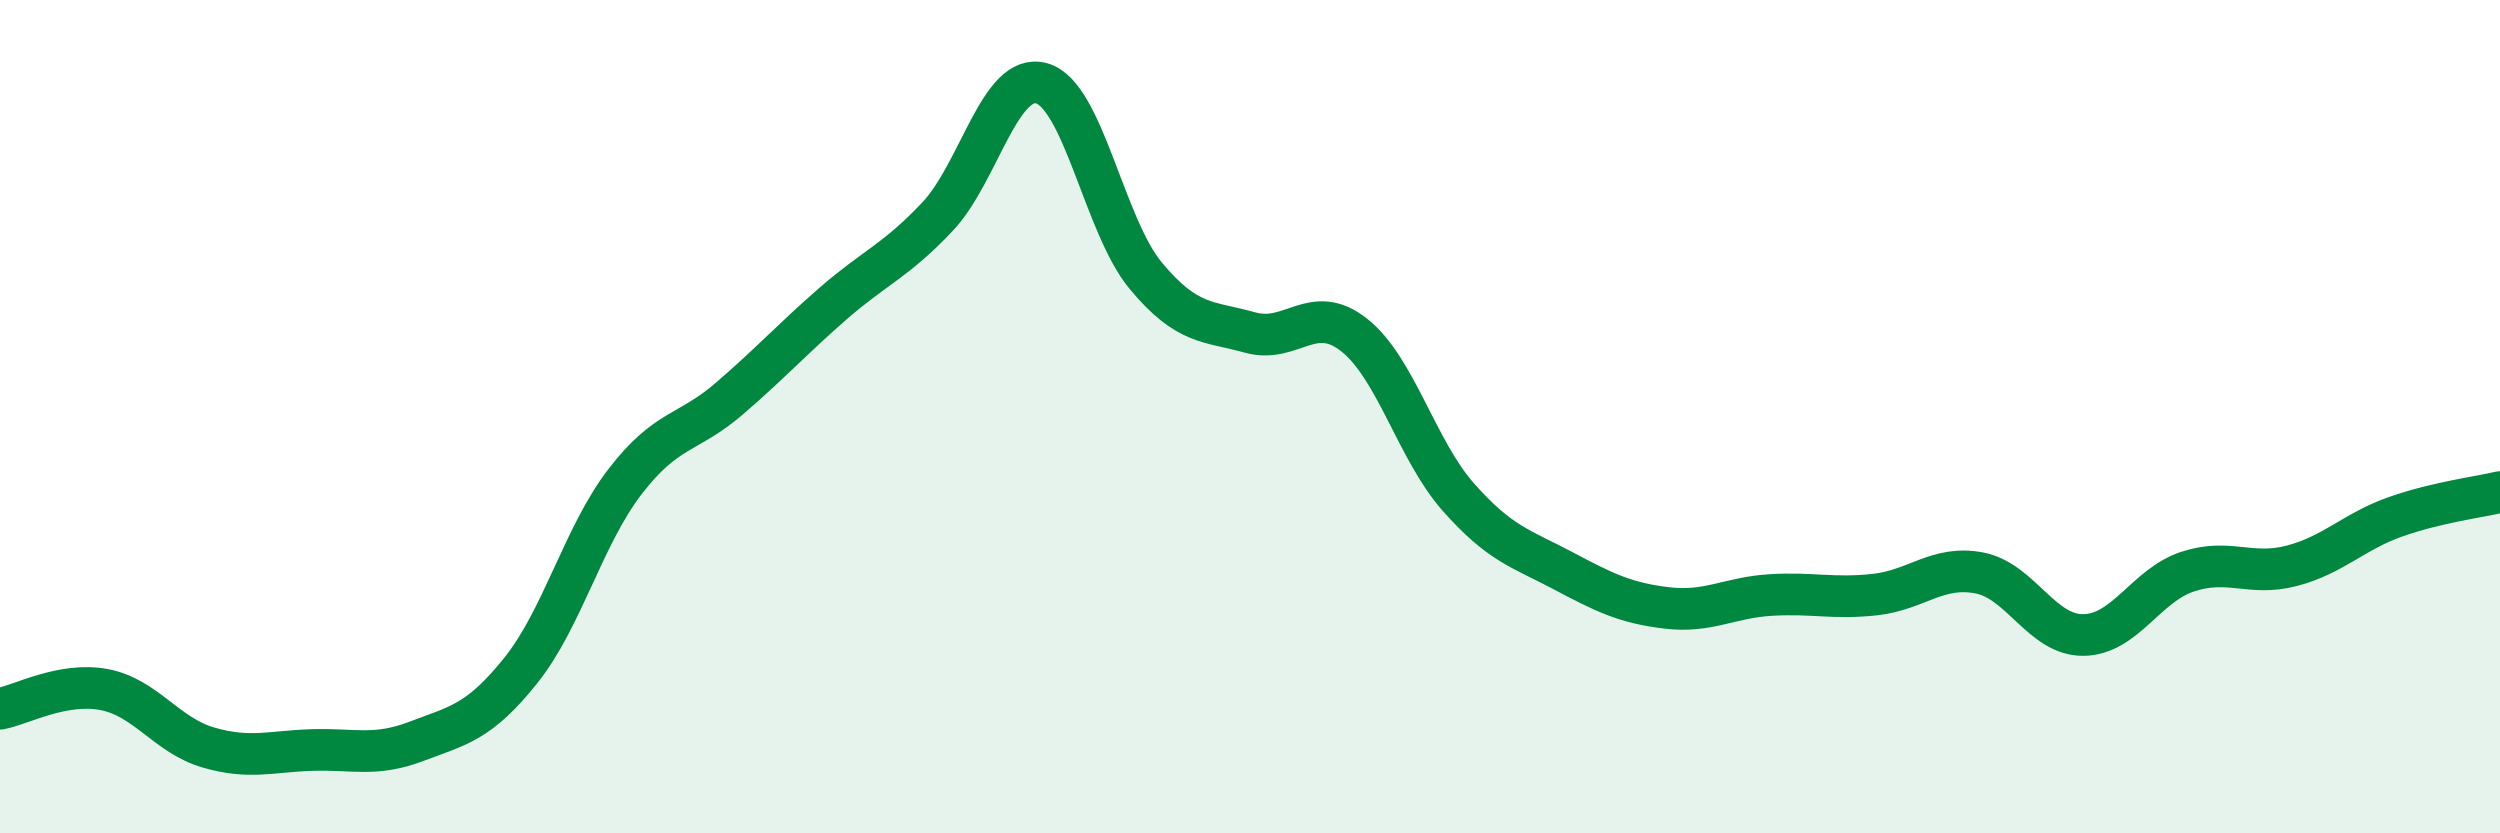
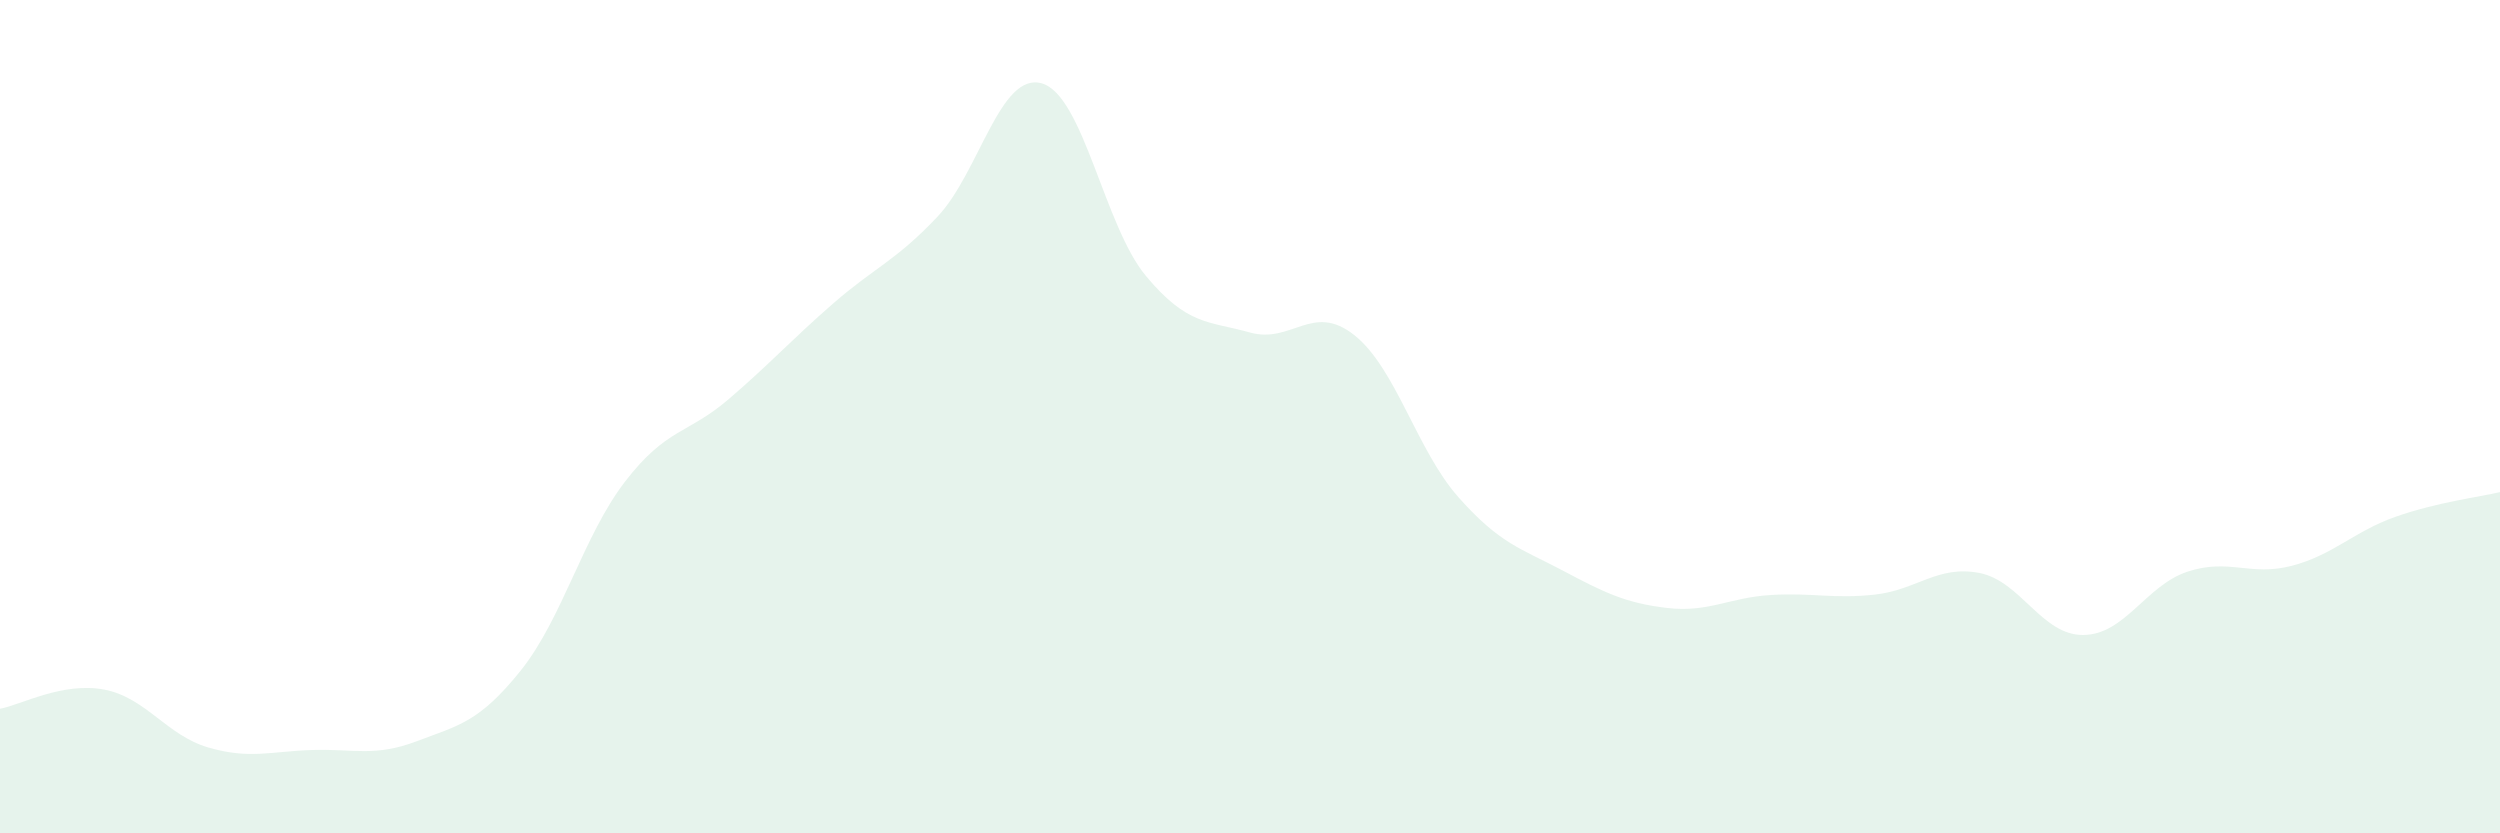
<svg xmlns="http://www.w3.org/2000/svg" width="60" height="20" viewBox="0 0 60 20">
  <path d="M 0,17.01 C 0.5,16.92 1.5,16.36 2.5,16.55 C 3.5,16.74 4,17.65 5,17.94 C 6,18.23 6.5,18.03 7.5,18 C 8.5,17.97 9,18.17 10,17.79 C 11,17.41 11.5,17.34 12.5,16.09 C 13.5,14.84 14,12.86 15,11.56 C 16,10.26 16.5,10.43 17.5,9.57 C 18.5,8.71 19,8.15 20,7.28 C 21,6.41 21.5,6.26 22.5,5.2 C 23.5,4.14 24,1.72 25,2 C 26,2.28 26.5,5.42 27.5,6.62 C 28.5,7.82 29,7.7 30,7.98 C 31,8.26 31.5,7.25 32.5,8.04 C 33.5,8.83 34,10.8 35,11.93 C 36,13.06 36.5,13.16 37.5,13.69 C 38.5,14.22 39,14.47 40,14.59 C 41,14.71 41.5,14.34 42.5,14.28 C 43.5,14.22 44,14.38 45,14.27 C 46,14.16 46.5,13.56 47.5,13.75 C 48.5,13.94 49,15.25 50,15.24 C 51,15.23 51.5,14.05 52.5,13.72 C 53.5,13.39 54,13.84 55,13.58 C 56,13.32 56.5,12.75 57.5,12.4 C 58.5,12.05 59.5,11.93 60,11.81L60 20L0 20Z" fill="#008740" opacity="0.1" stroke-linecap="round" stroke-linejoin="round" />
-   <path d="M 0,17.01 C 0.5,16.92 1.5,16.36 2.5,16.55 C 3.5,16.74 4,17.65 5,17.94 C 6,18.23 6.5,18.03 7.5,18 C 8.5,17.97 9,18.17 10,17.79 C 11,17.41 11.5,17.34 12.5,16.09 C 13.5,14.84 14,12.86 15,11.56 C 16,10.26 16.5,10.43 17.5,9.57 C 18.5,8.71 19,8.15 20,7.28 C 21,6.41 21.5,6.26 22.5,5.2 C 23.5,4.14 24,1.72 25,2 C 26,2.28 26.5,5.42 27.5,6.62 C 28.5,7.82 29,7.7 30,7.98 C 31,8.26 31.5,7.25 32.5,8.04 C 33.5,8.83 34,10.8 35,11.93 C 36,13.06 36.5,13.16 37.5,13.69 C 38.5,14.22 39,14.47 40,14.59 C 41,14.71 41.5,14.34 42.5,14.28 C 43.5,14.22 44,14.38 45,14.27 C 46,14.16 46.5,13.56 47.5,13.75 C 48.5,13.94 49,15.25 50,15.24 C 51,15.23 51.5,14.05 52.5,13.72 C 53.5,13.39 54,13.84 55,13.58 C 56,13.32 56.5,12.75 57.5,12.4 C 58.5,12.05 59.5,11.93 60,11.81" stroke="#008740" stroke-width="1" fill="none" stroke-linecap="round" stroke-linejoin="round" />
</svg>